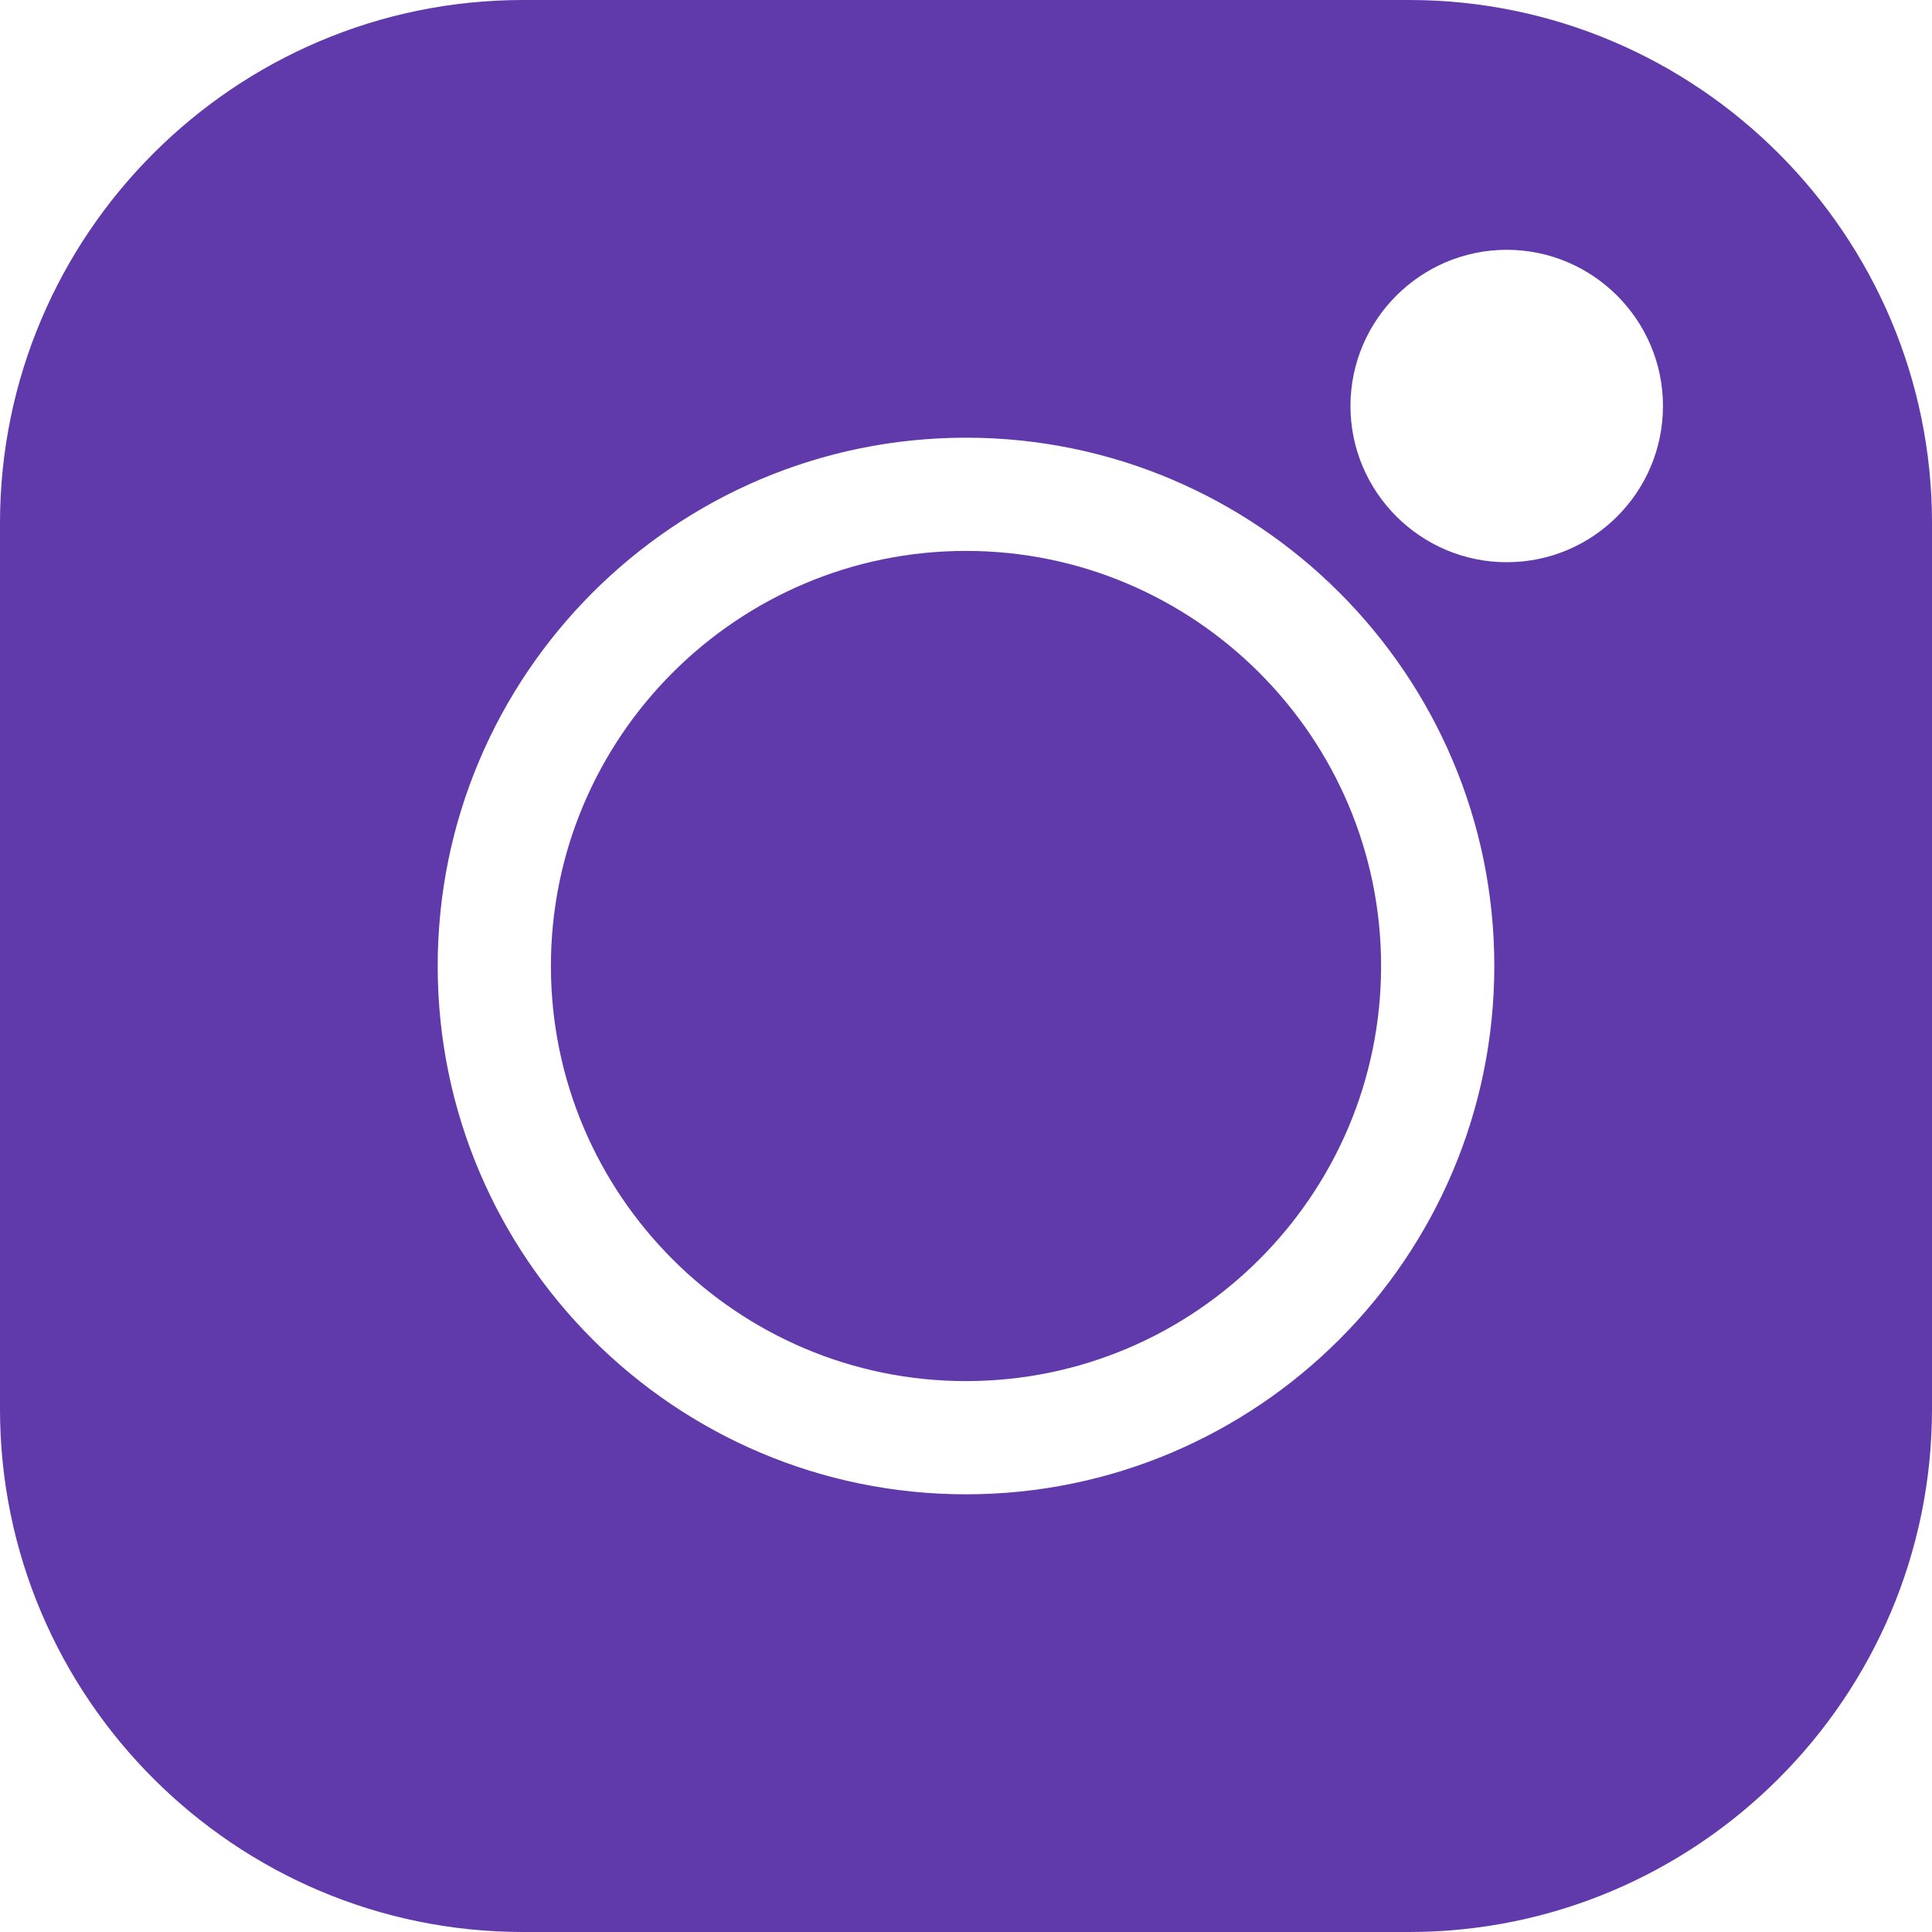
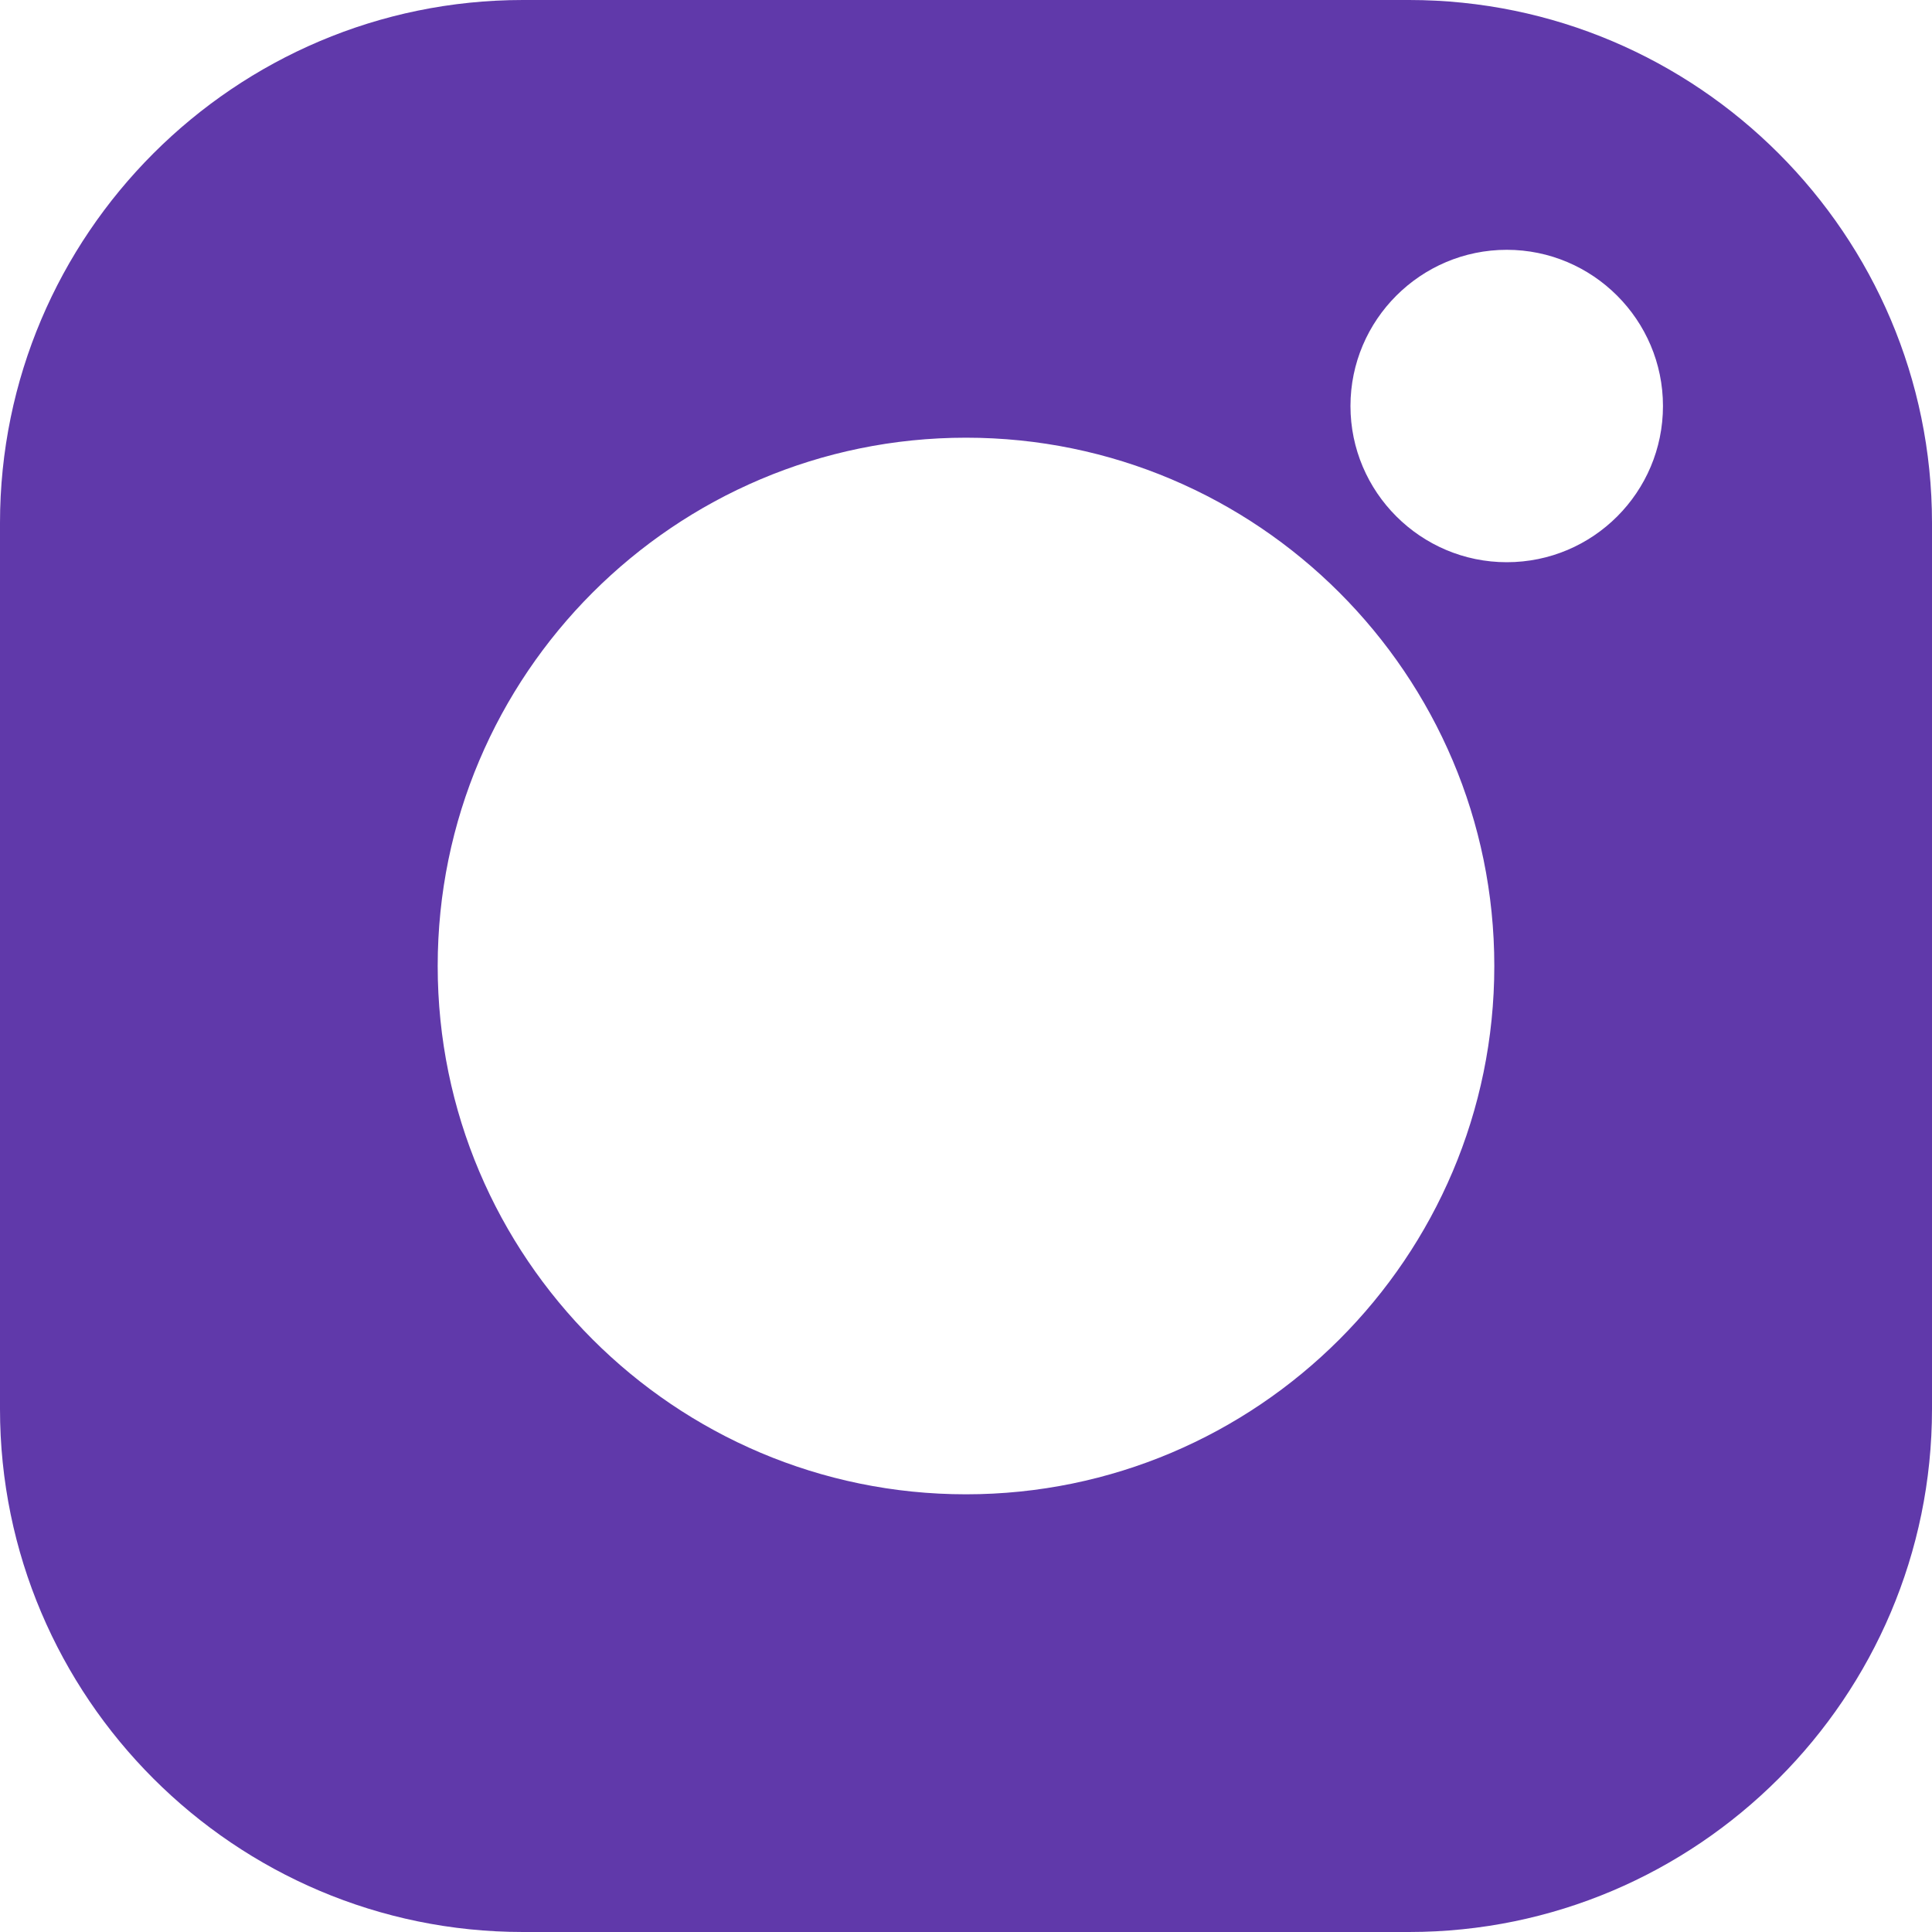
<svg xmlns="http://www.w3.org/2000/svg" width="20" height="20" viewBox="0 0 20 20" fill="none">
  <path d="M14.586 0H5.414C2.43 0 0 2.43 0 5.414V14.586C0 17.57 2.43 20 5.414 20H14.586C17.57 20 20 17.57 20 14.586V5.414C20 2.43 17.57 0 14.586 0ZM10 15.469C6.984 15.469 4.531 13.016 4.531 10C4.531 6.984 6.984 4.531 10 4.531C13.016 4.531 15.469 6.984 15.469 10C15.469 13.016 13.016 15.469 10 15.469ZM15.598 5.82C14.707 5.82 13.98 5.094 13.98 4.203C13.98 3.312 14.707 2.586 15.598 2.586C16.488 2.586 17.215 3.312 17.215 4.203C17.215 5.094 16.492 5.82 15.598 5.82Z" fill="#6039AA" />
-   <path d="M10 5.703C7.633 5.703 5.703 7.629 5.703 10C5.703 12.367 7.629 14.297 10 14.297C12.367 14.297 14.297 12.371 14.297 10C14.297 7.633 12.367 5.703 10 5.703Z" fill="#6039AA" />
</svg>